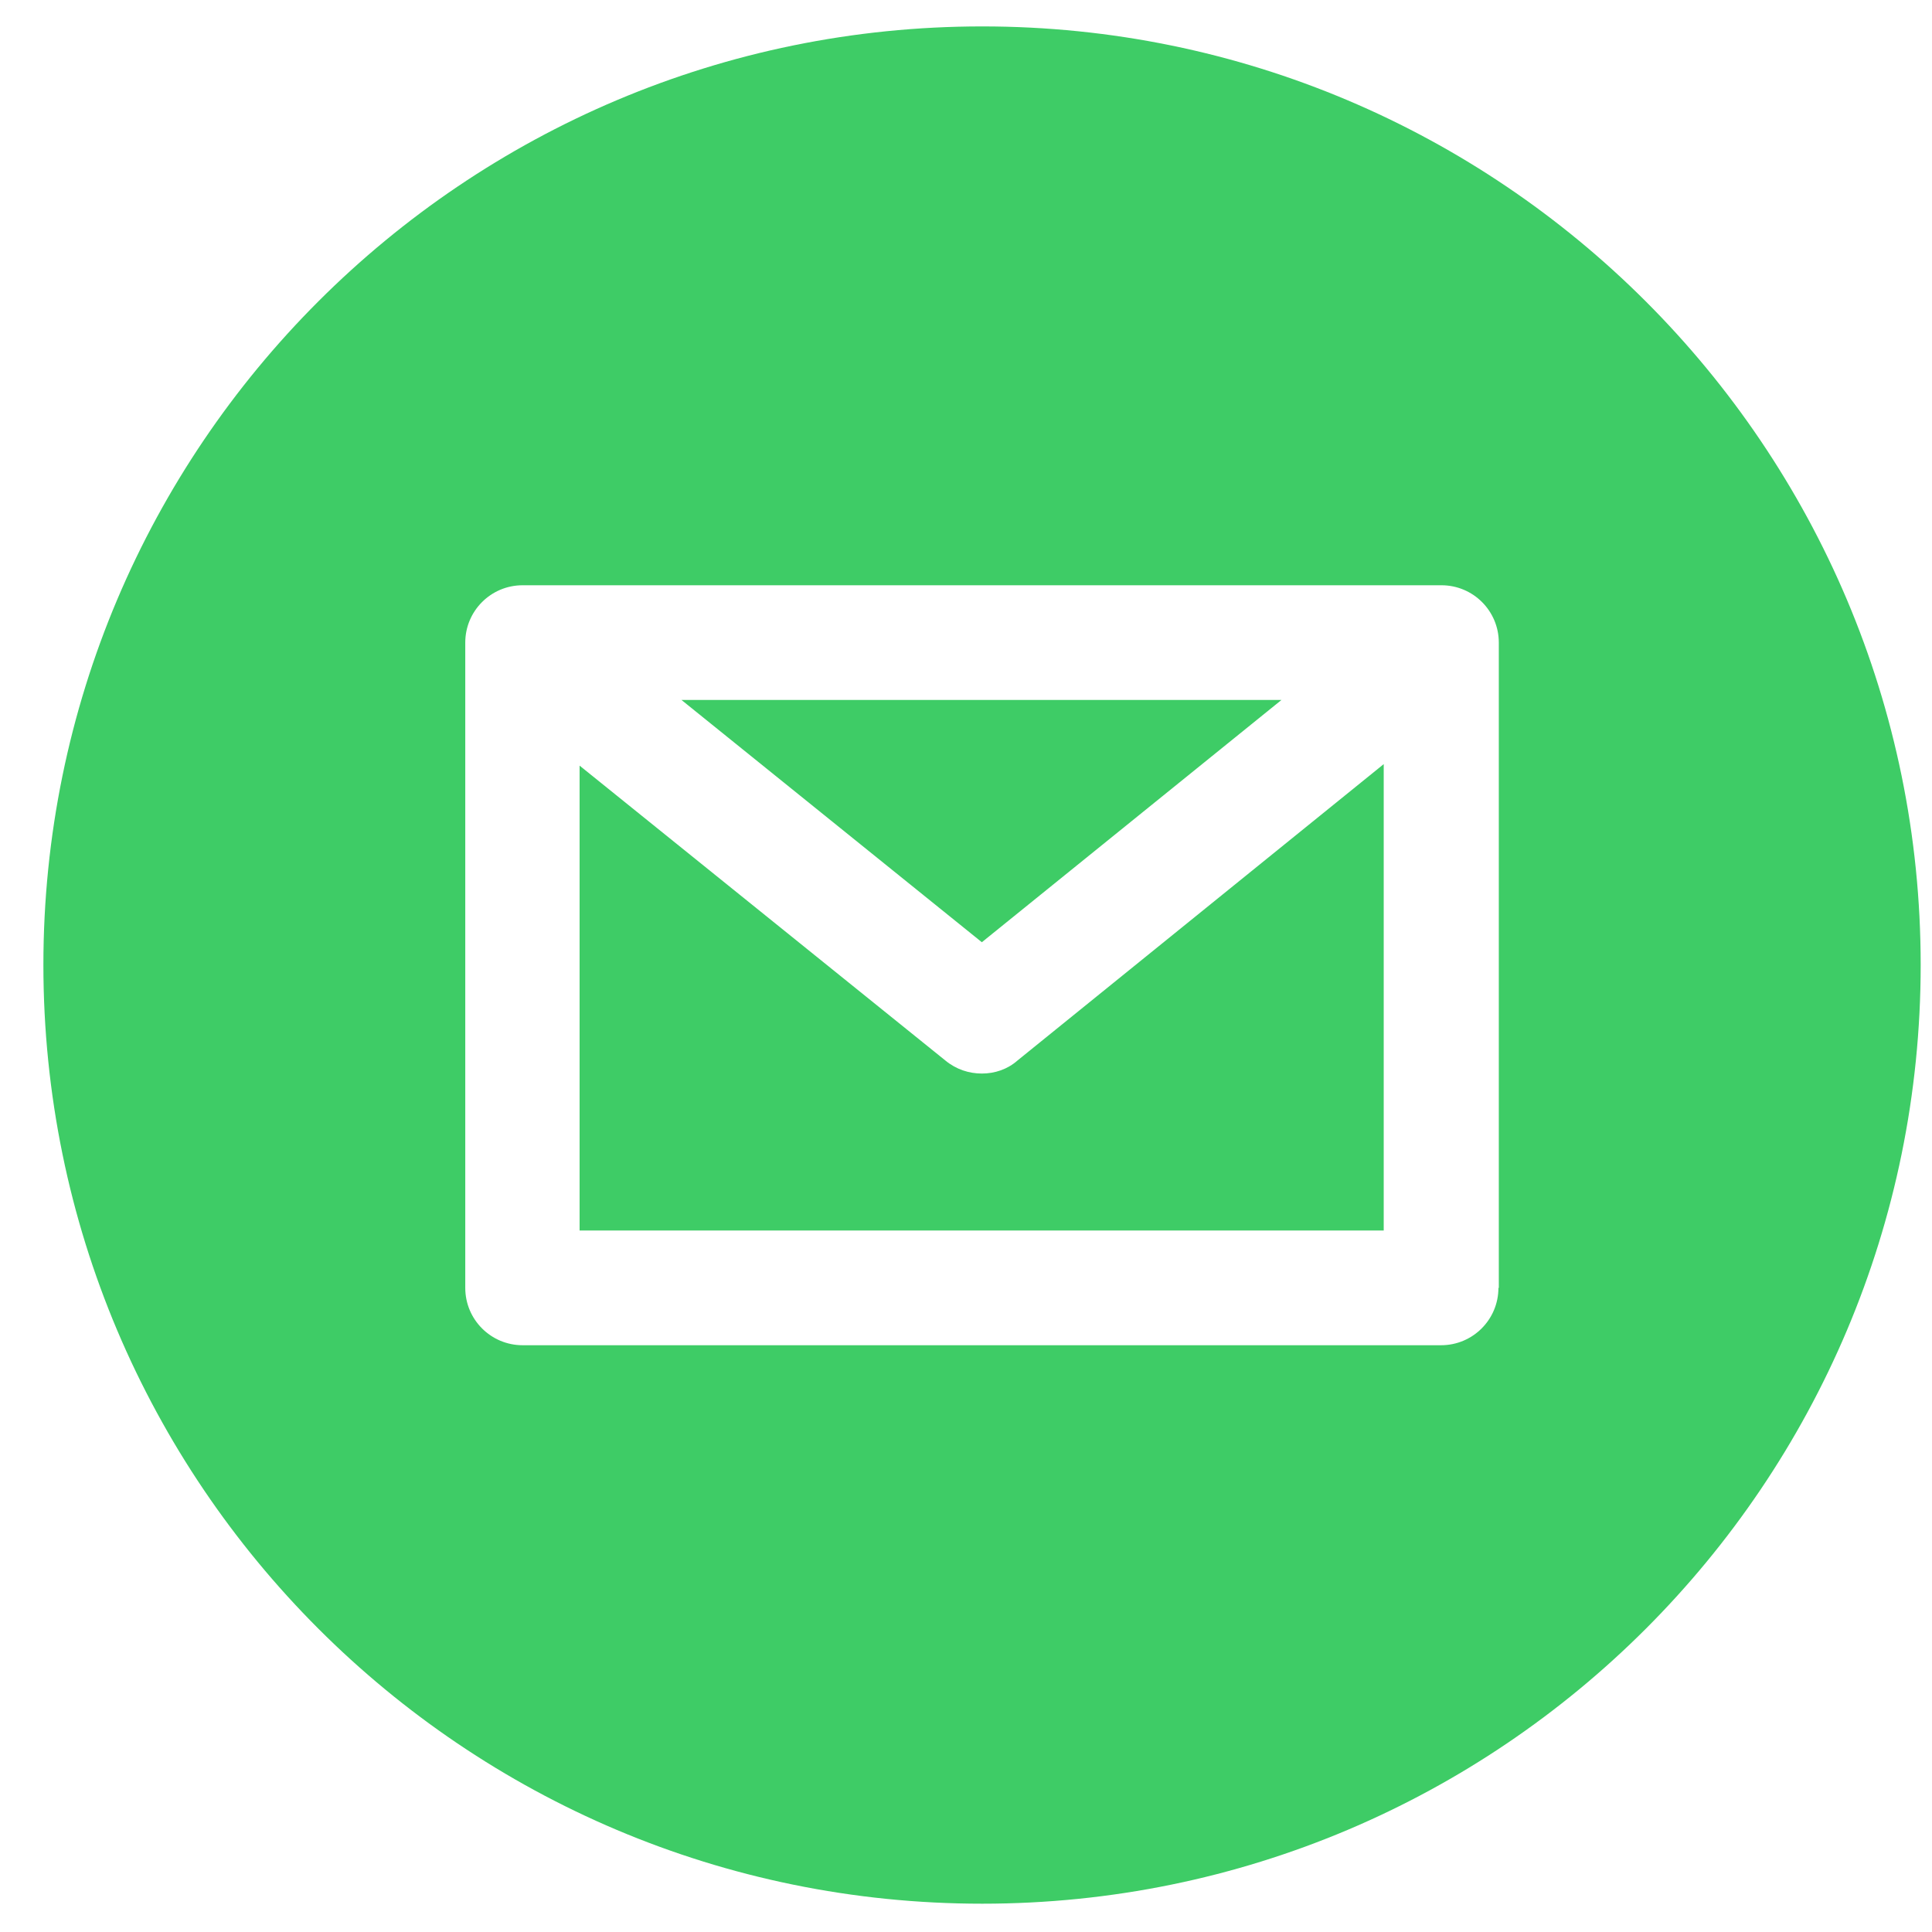
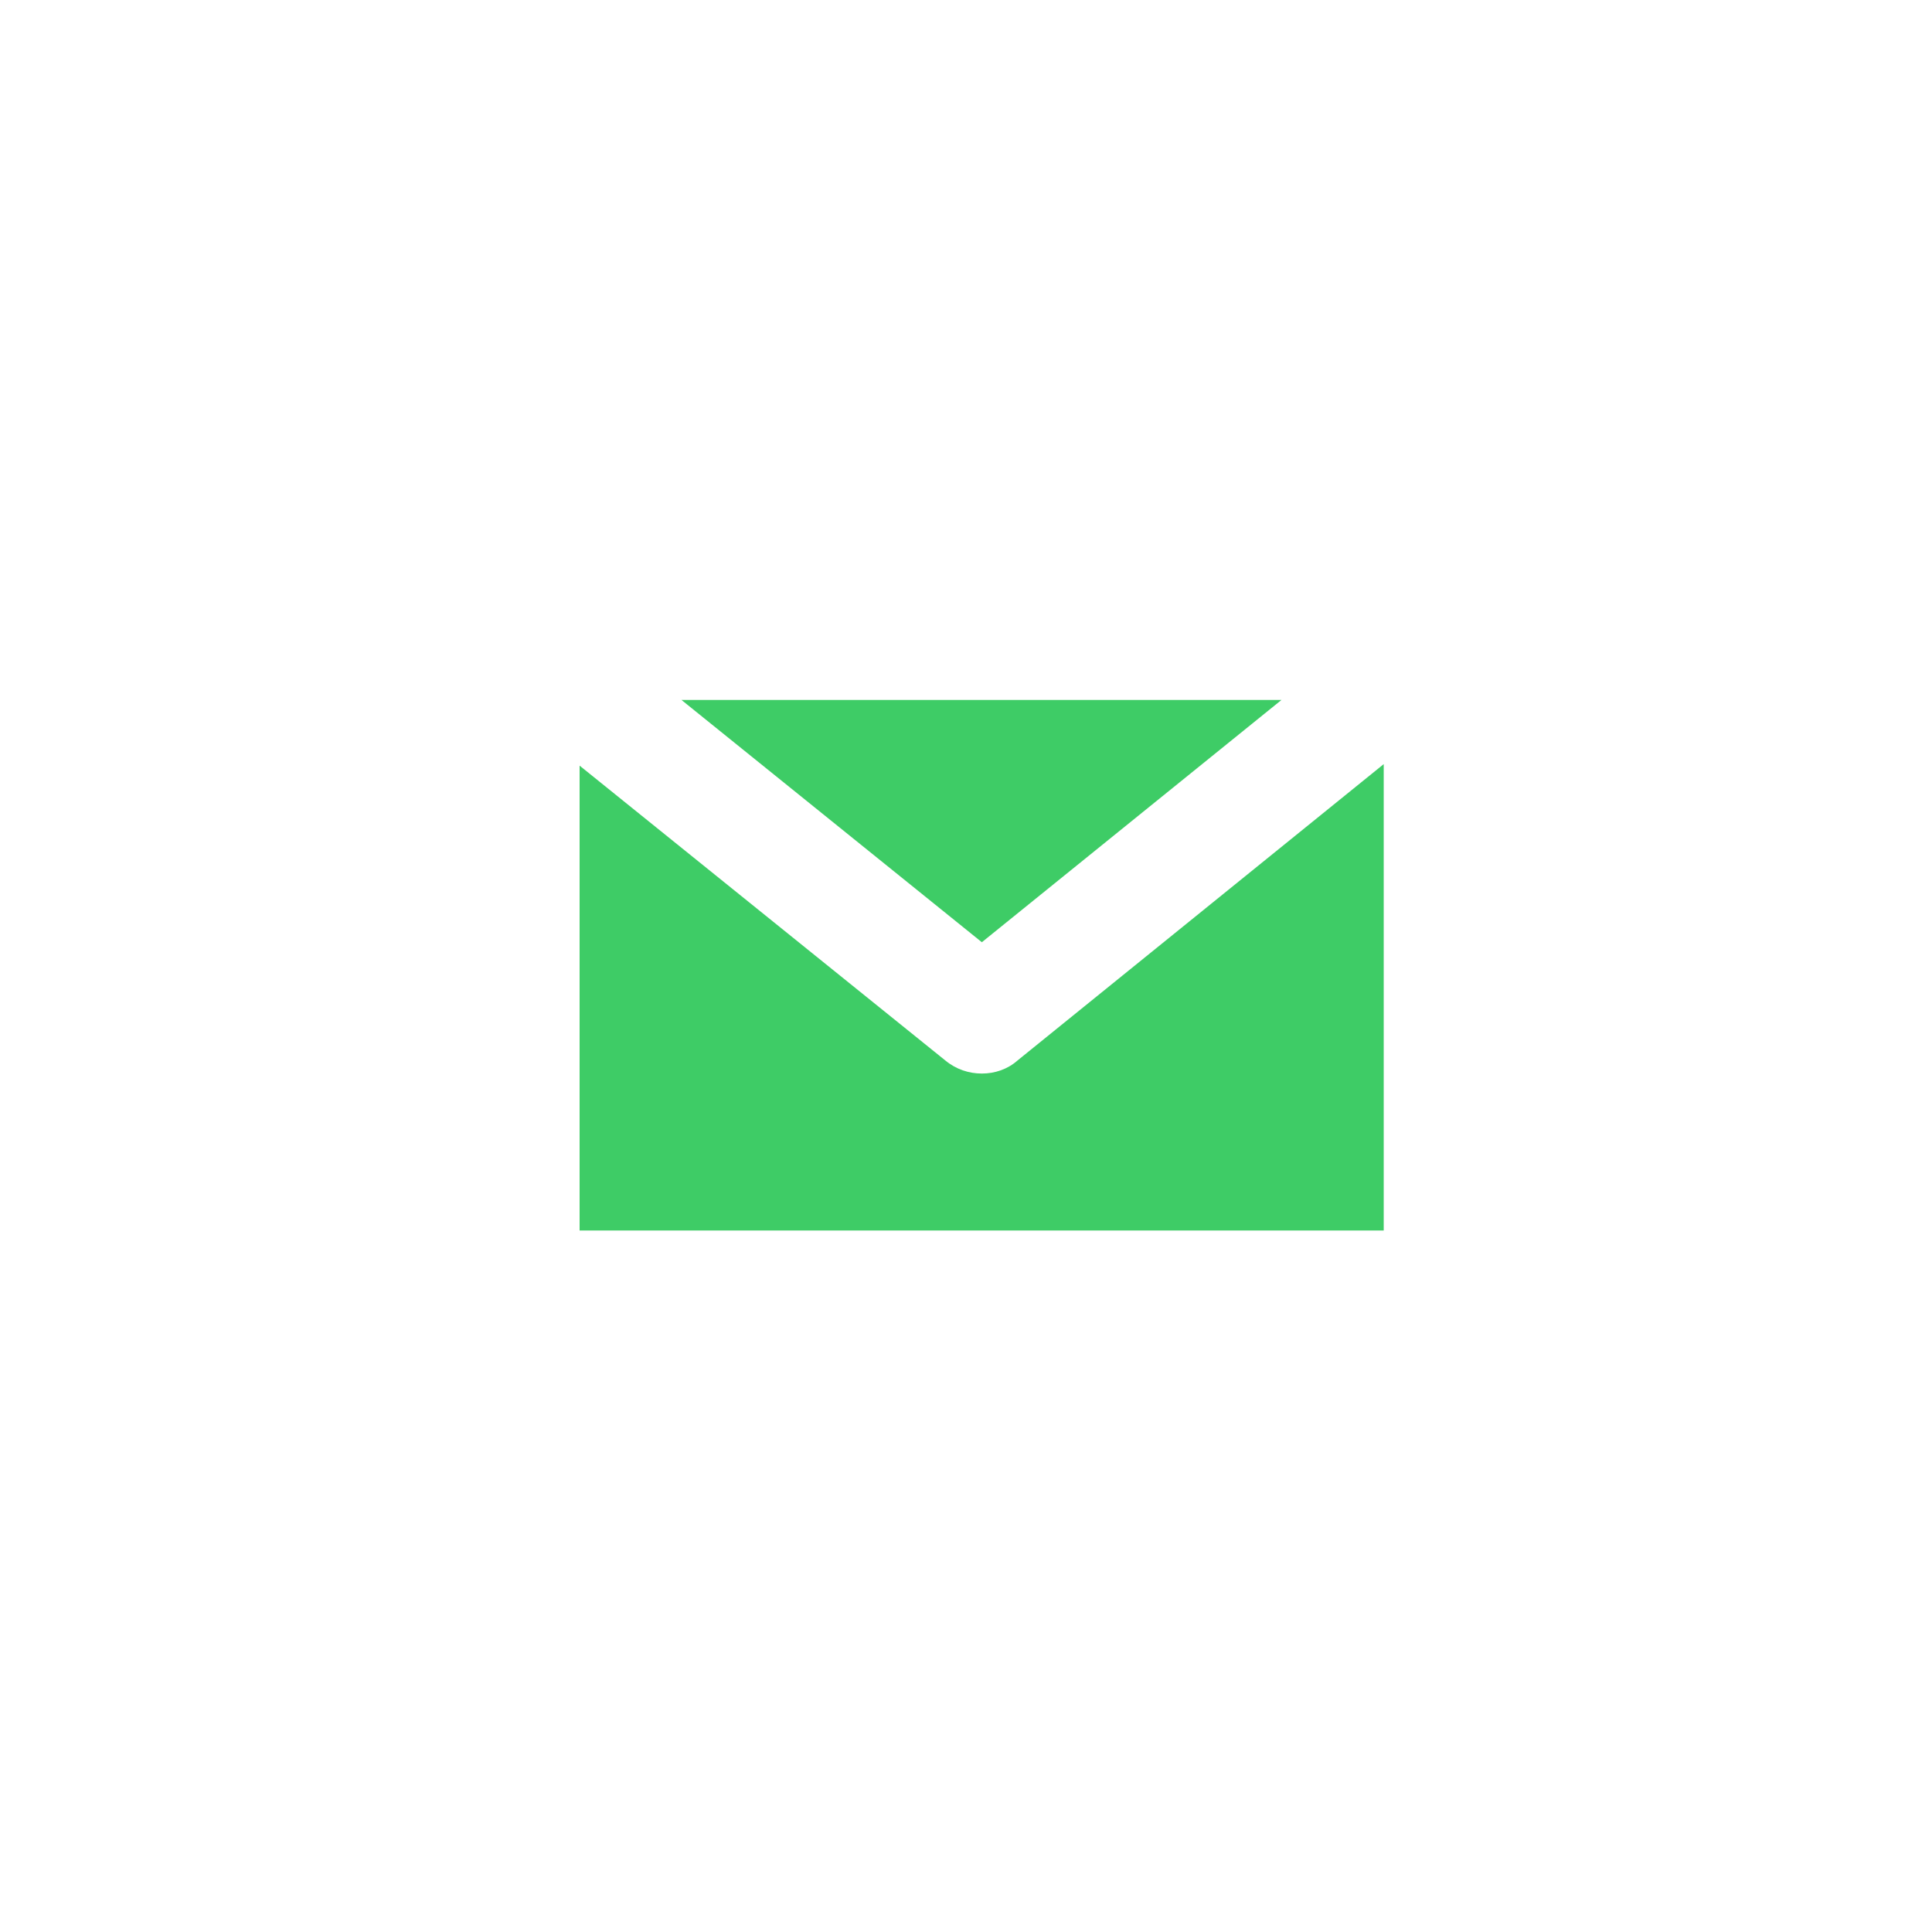
<svg xmlns="http://www.w3.org/2000/svg" version="1.1" id="Capa_1" x="0px" y="0px" viewBox="0 0 512 512" style="enable-background:new 0 0 512 512;" xml:space="preserve">
  <style type="text/css">
	.st0{fill:#3ECC66;}
</style>
  <g>
-     <path class="st0" d="M260.3,7C122.9,7,11.5,118.4,11.5,255.7c0,137.4,111.4,248.8,248.8,248.8c137.4,0,248.7-111.4,248.7-248.8   C509,118.4,397.6,7,260.3,7z M397.1,341.3c0,8.4-6.8,15.2-15.2,15.2H138.5c-8.4,0-15.2-6.8-15.2-15.2v-171   c0-8.4,6.8-15.2,15.2-15.2H382c8.4,0,15.2,6.8,15.2,15.2V341.3z" />
    <polygon class="st0" points="339.6,185.5 180.6,185.5 260.2,249.7  " />
    <path class="st0" d="M260.2,284.5c-3.4,0-6.8-1.1-9.6-3.4l-97-78.2v123.2h213.1V202.5l-97,78.5C267,283.4,263.6,284.5,260.2,284.5z   " />
  </g>
</svg>